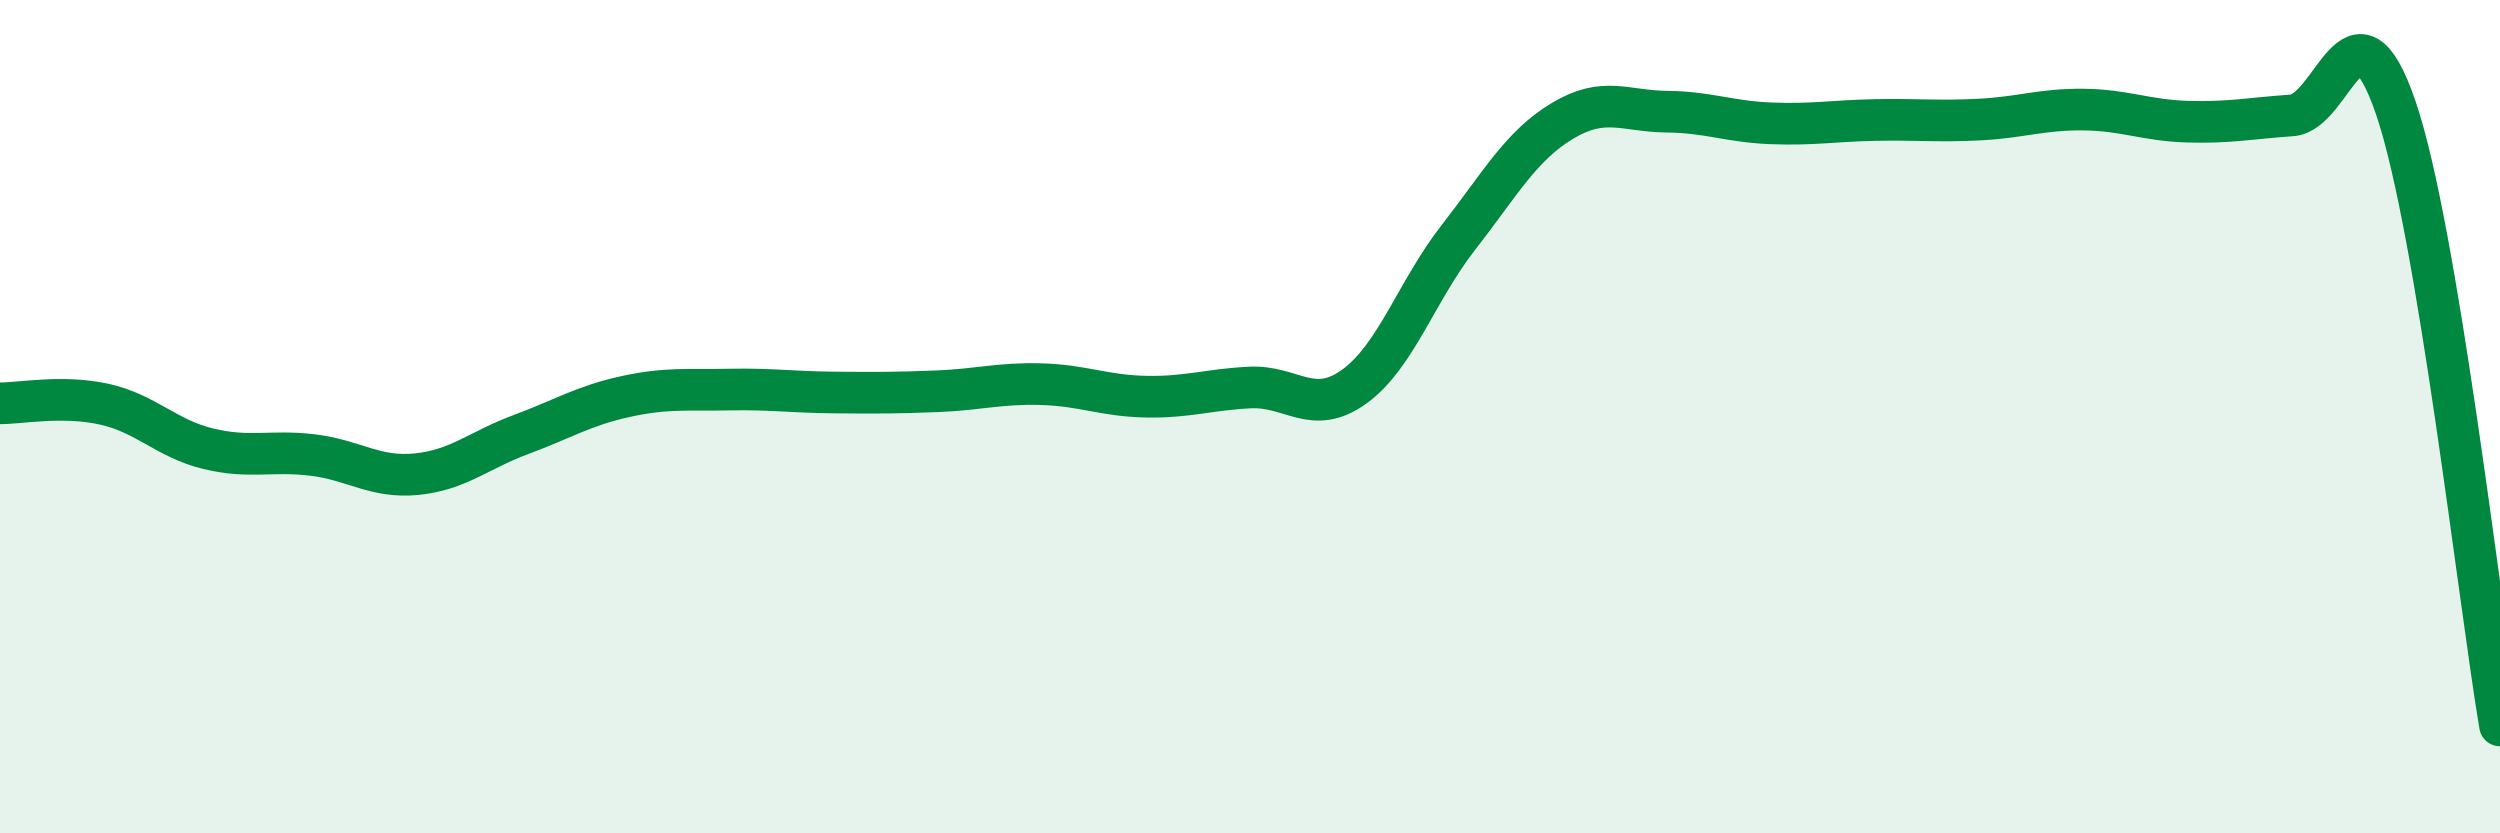
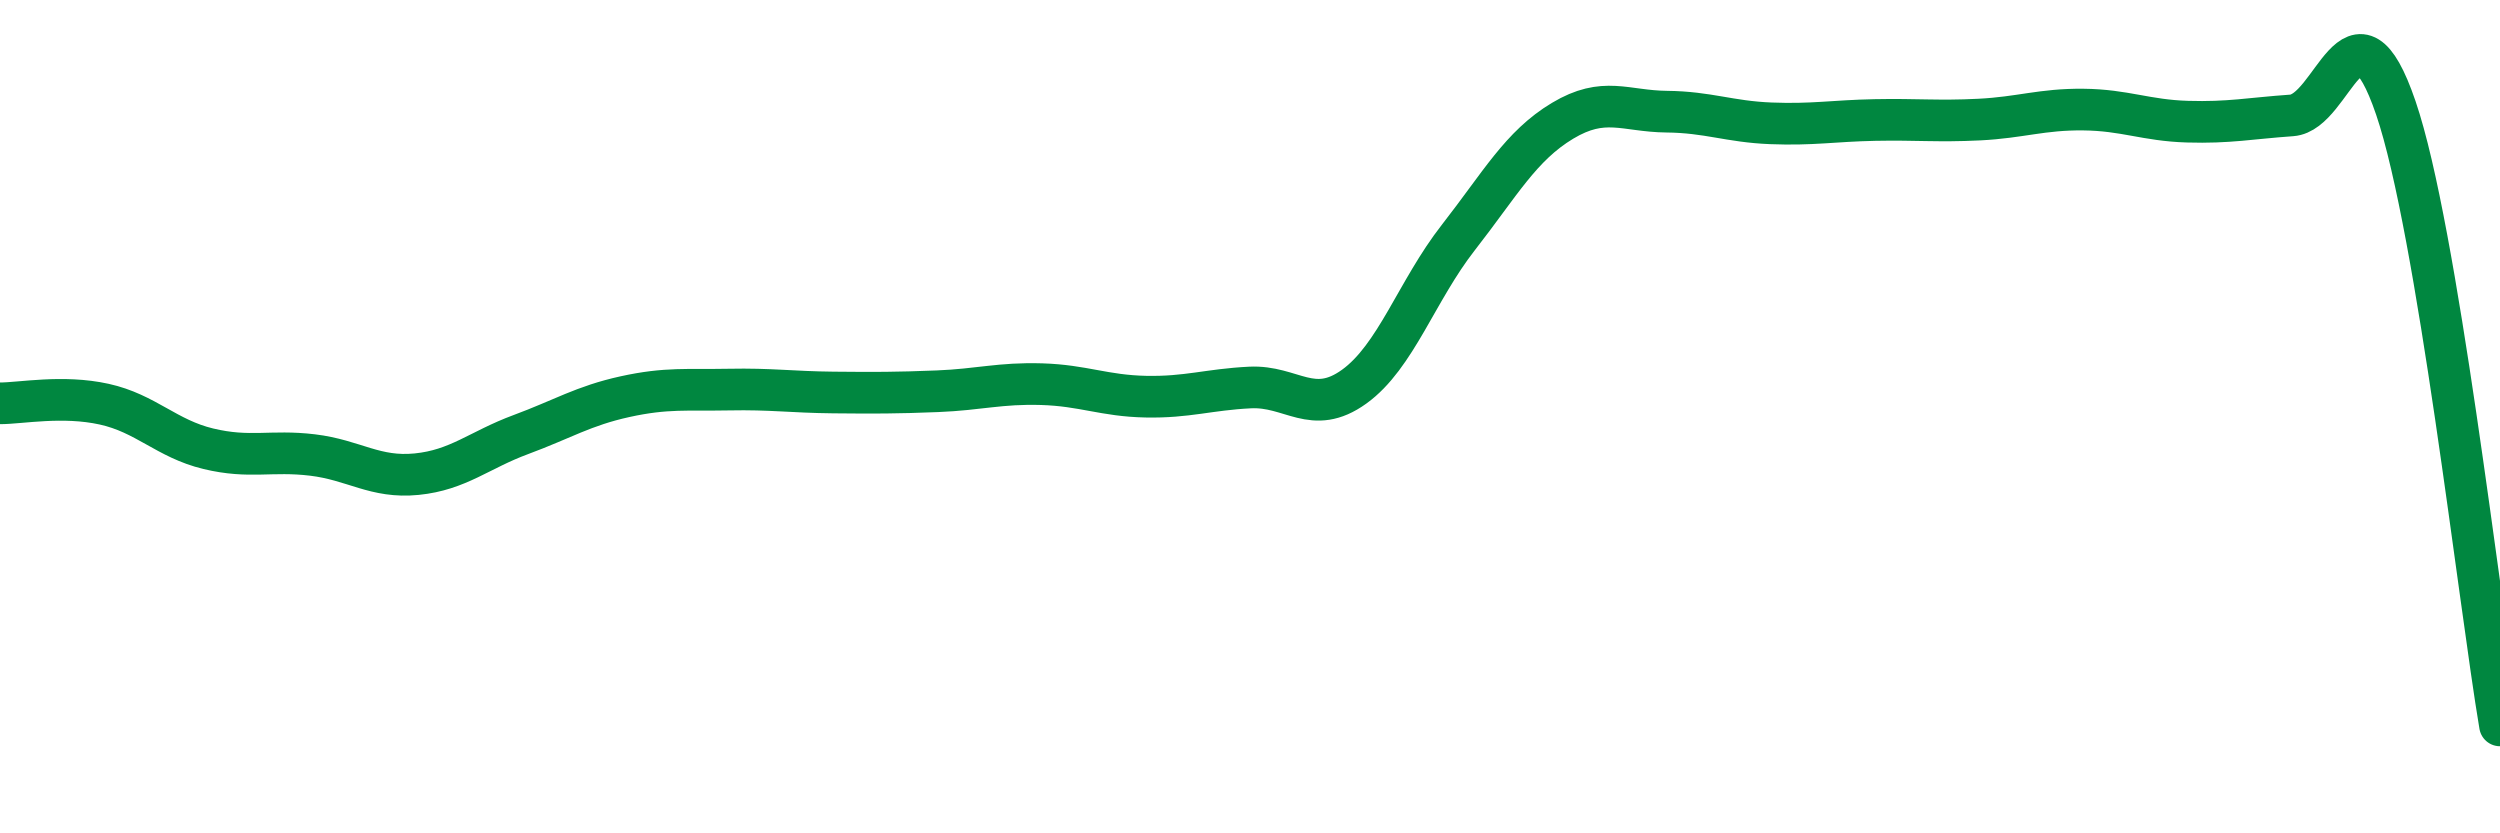
<svg xmlns="http://www.w3.org/2000/svg" width="60" height="20" viewBox="0 0 60 20">
-   <path d="M 0,9.68 C 0.5,9.68 1.5,9.48 2.5,9.7 C 3.5,9.92 4,10.53 5,10.77 C 6,11.01 6.5,10.8 7.5,10.92 C 8.5,11.04 9,11.48 10,11.38 C 11,11.28 11.5,10.8 12.5,10.43 C 13.5,10.06 14,9.74 15,9.52 C 16,9.3 16.5,9.37 17.5,9.35 C 18.5,9.33 19,9.41 20,9.42 C 21,9.43 21.5,9.43 22.5,9.39 C 23.5,9.35 24,9.19 25,9.22 C 26,9.25 26.5,9.5 27.5,9.52 C 28.5,9.54 29,9.35 30,9.3 C 31,9.25 31.5,10 32.5,9.28 C 33.5,8.56 34,6.98 35,5.7 C 36,4.42 36.5,3.5 37.5,2.9 C 38.5,2.3 39,2.67 40,2.68 C 41,2.69 41.5,2.92 42.5,2.96 C 43.5,3 44,2.9 45,2.88 C 46,2.86 46.5,2.92 47.5,2.87 C 48.5,2.82 49,2.62 50,2.63 C 51,2.64 51.5,2.89 52.5,2.92 C 53.5,2.95 54,2.84 55,2.77 C 56,2.7 56.5,-0.34 57.5,2.59 C 58.5,5.52 59.5,14.45 60,17.41L60 20L0 20Z" fill="#008740" opacity="0.1" stroke-linecap="round" stroke-linejoin="round" />
  <path d="M 0,9.68 C 0.5,9.68 1.5,9.48 2.5,9.7 C 3.5,9.92 4,10.53 5,10.77 C 6,11.01 6.5,10.8 7.5,10.92 C 8.5,11.04 9,11.48 10,11.38 C 11,11.28 11.5,10.8 12.5,10.43 C 13.5,10.06 14,9.74 15,9.52 C 16,9.3 16.5,9.37 17.5,9.35 C 18.5,9.33 19,9.41 20,9.42 C 21,9.43 21.5,9.43 22.5,9.39 C 23.5,9.35 24,9.19 25,9.22 C 26,9.25 26.5,9.5 27.5,9.52 C 28.5,9.54 29,9.35 30,9.3 C 31,9.25 31.5,10 32.5,9.28 C 33.5,8.56 34,6.98 35,5.7 C 36,4.42 36.5,3.5 37.5,2.9 C 38.5,2.3 39,2.67 40,2.68 C 41,2.69 41.5,2.92 42.5,2.96 C 43.5,3 44,2.9 45,2.88 C 46,2.86 46.5,2.92 47.5,2.87 C 48.5,2.82 49,2.62 50,2.63 C 51,2.64 51.5,2.89 52.5,2.92 C 53.5,2.95 54,2.84 55,2.77 C 56,2.7 56.5,-0.34 57.5,2.59 C 58.5,5.52 59.5,14.45 60,17.41" stroke="#008740" stroke-width="1" fill="none" stroke-linecap="round" stroke-linejoin="round" />
</svg>